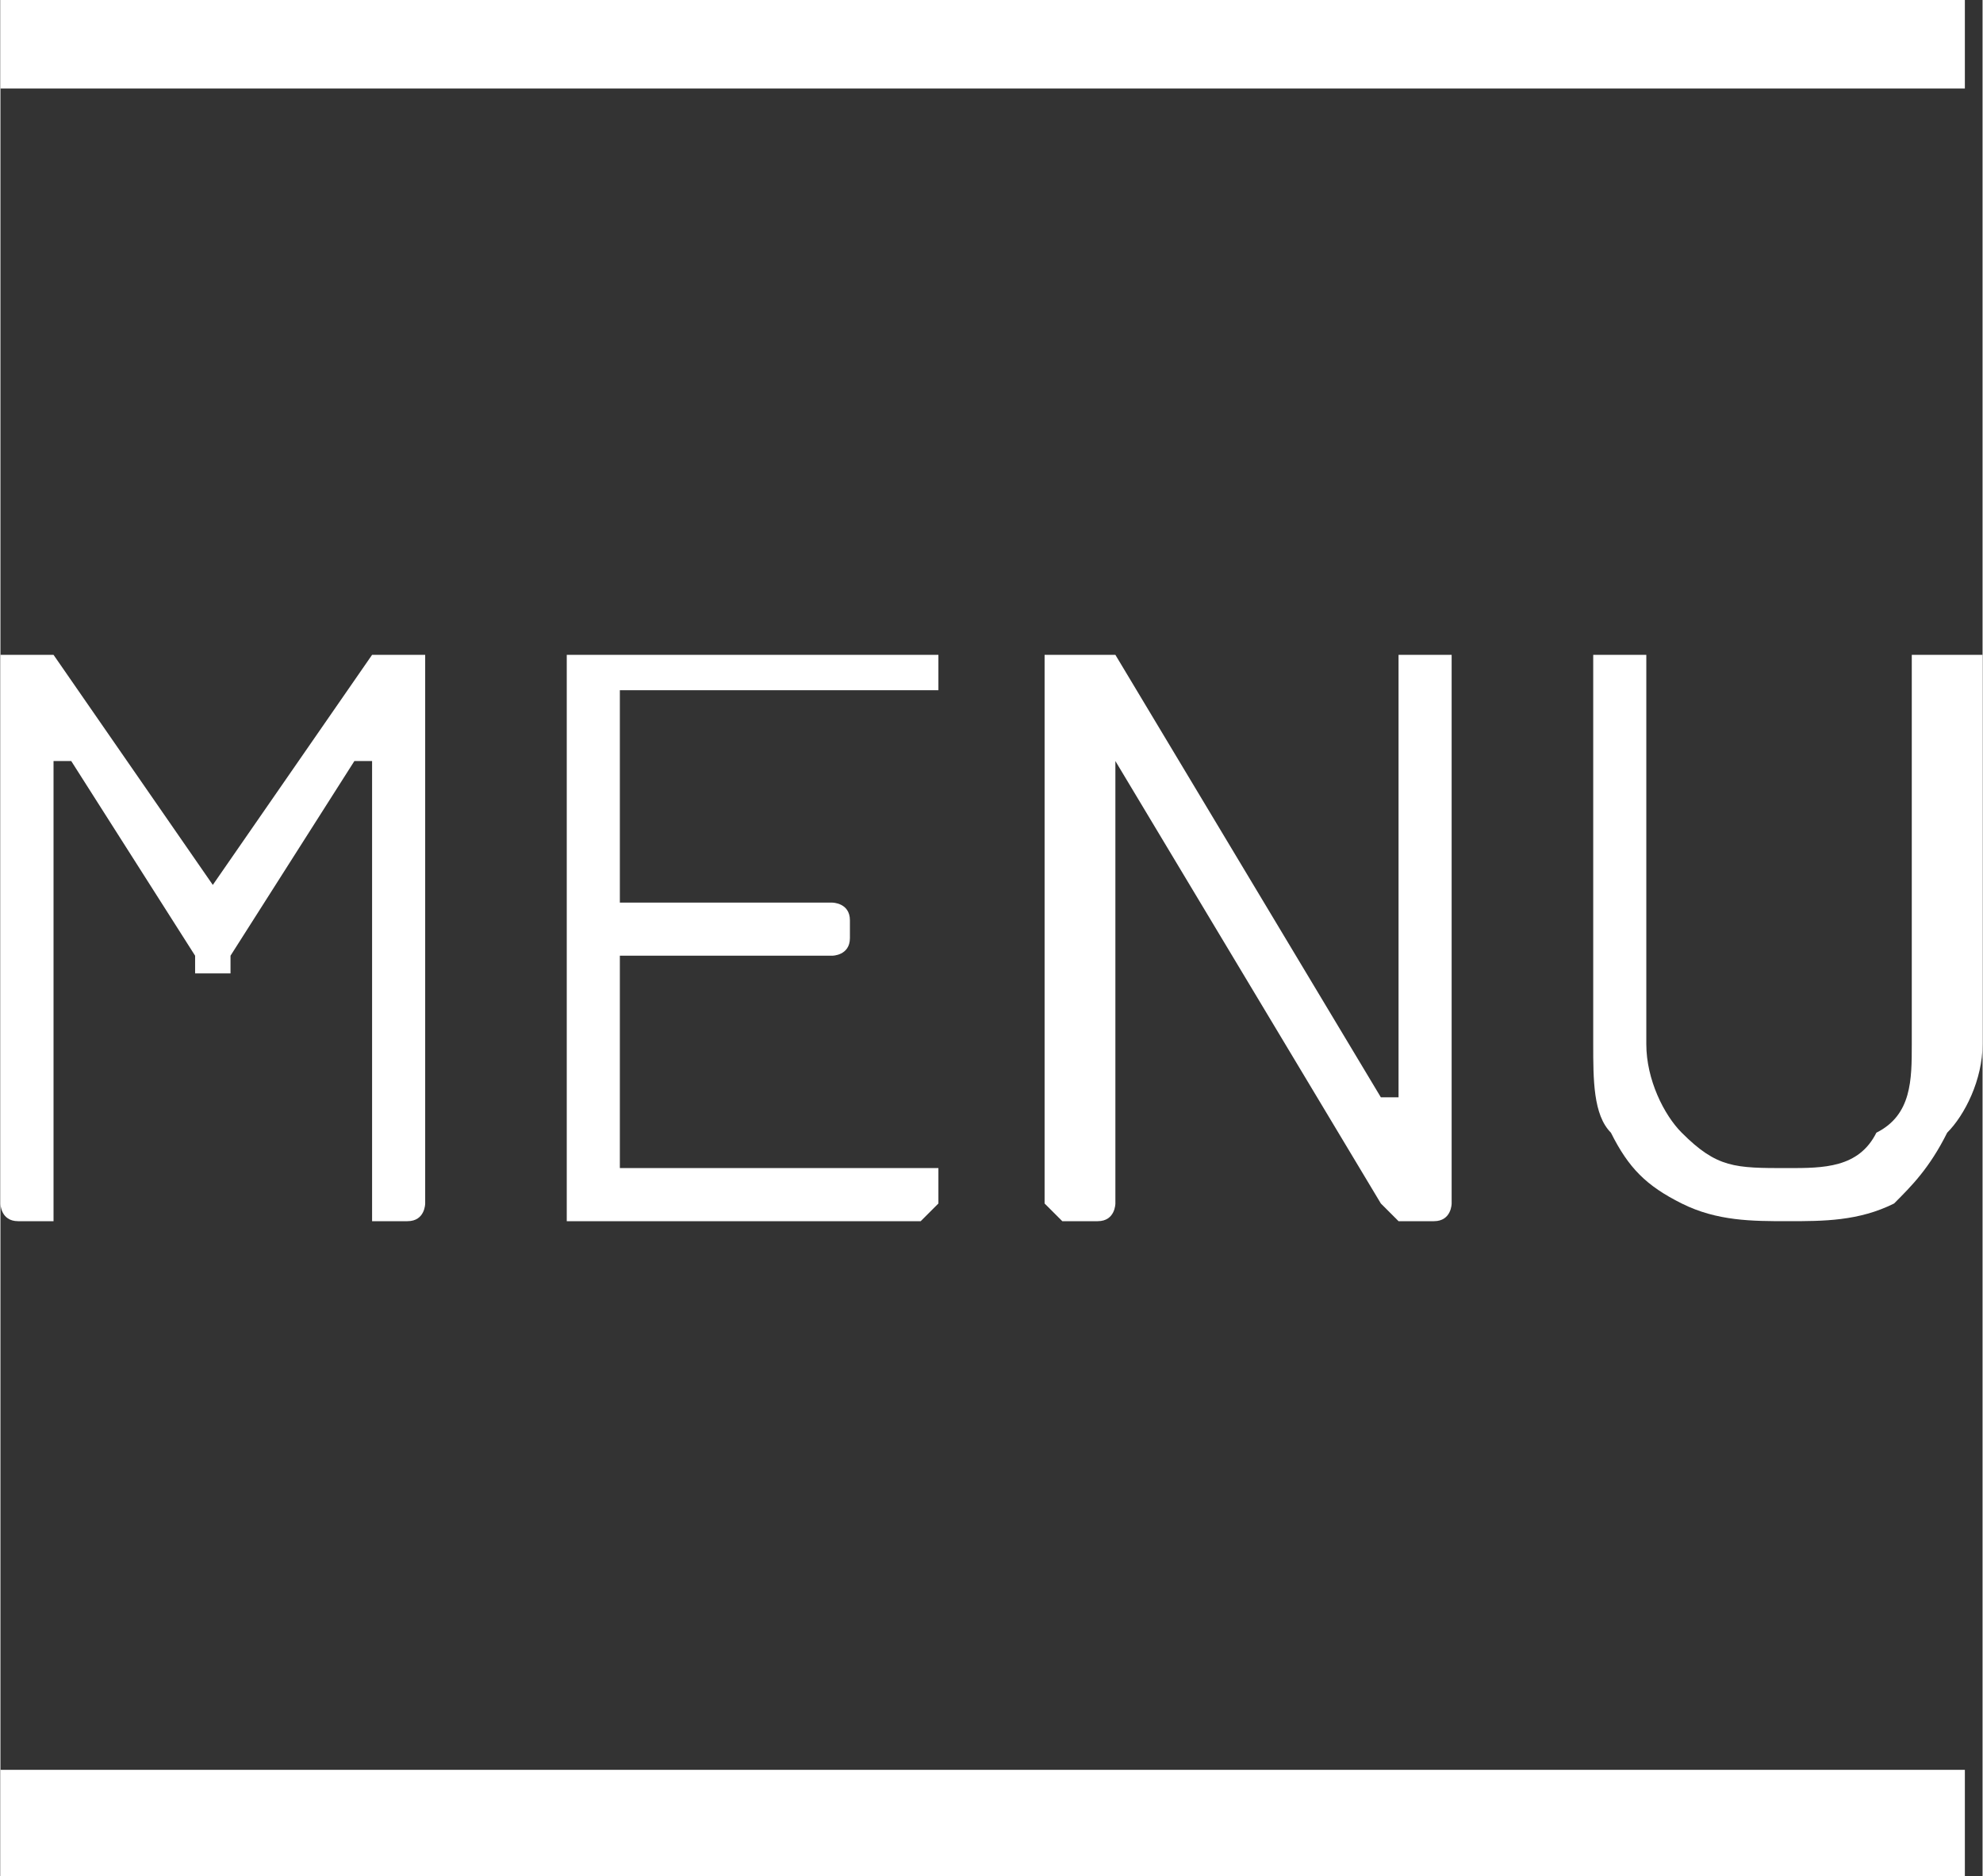
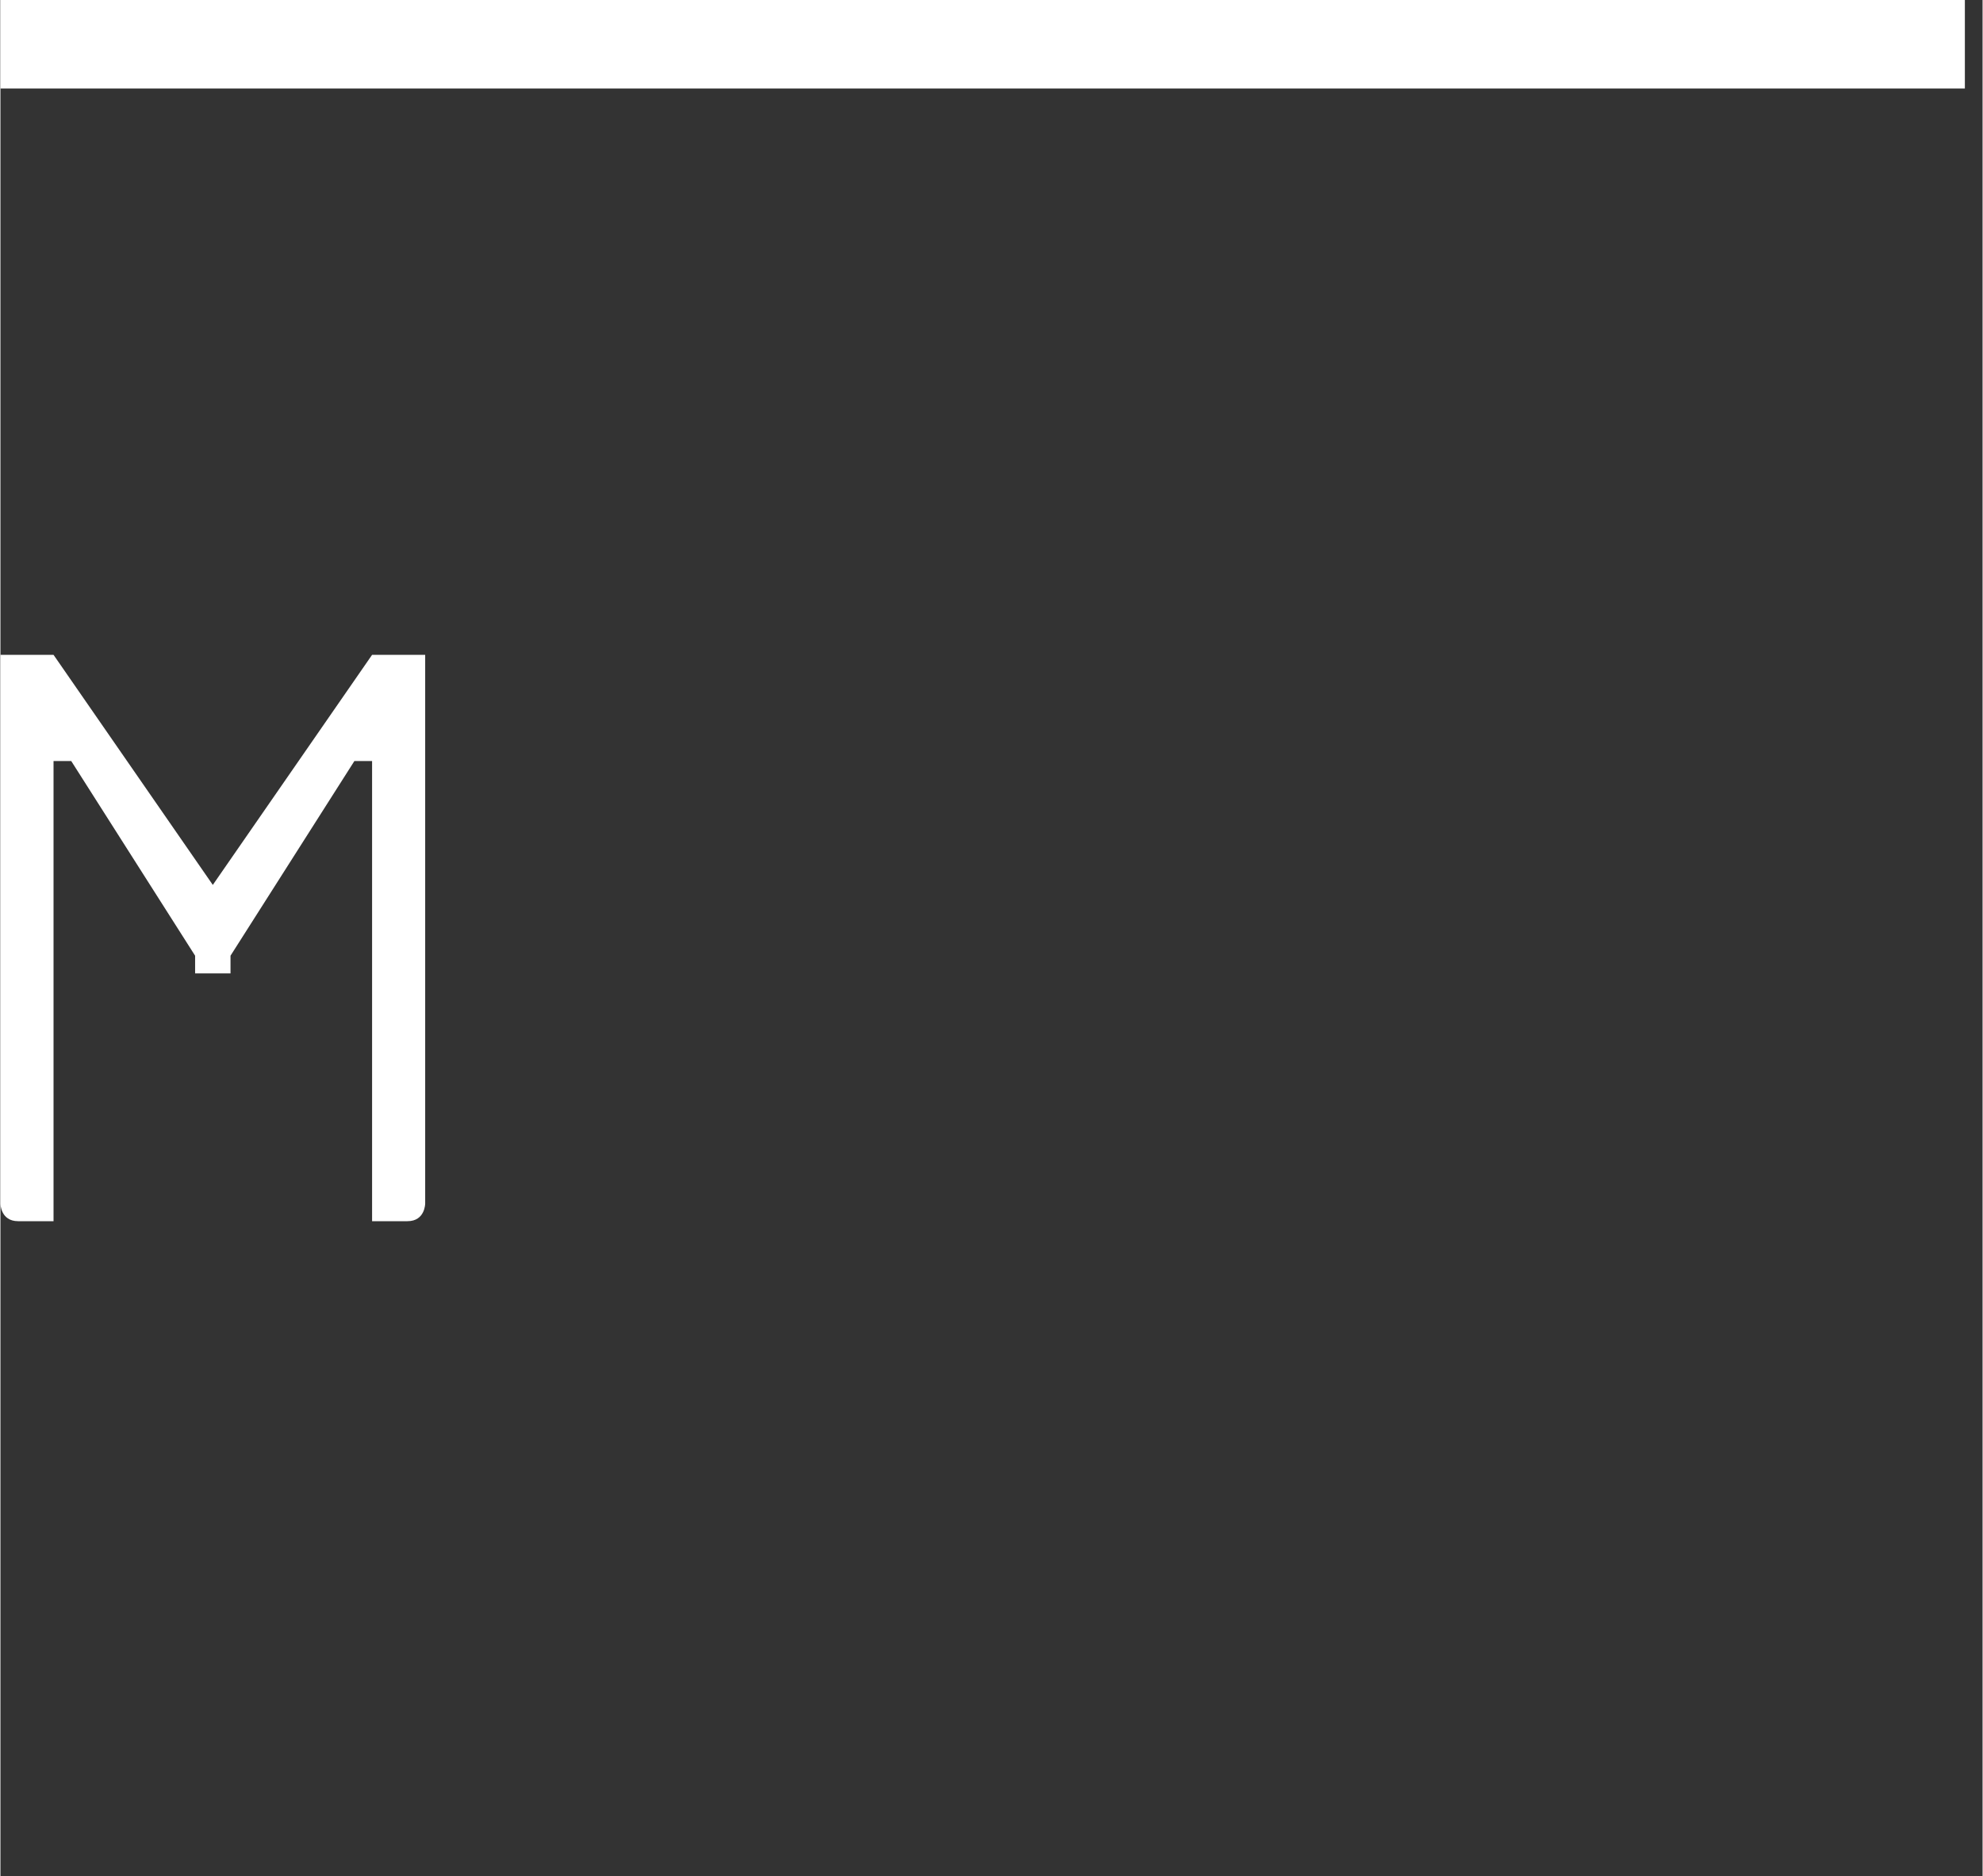
<svg xmlns="http://www.w3.org/2000/svg" xml:space="preserve" width="8.576mm" height="8.113mm" version="1.1" style="shape-rendering:geometricPrecision; text-rendering:geometricPrecision; image-rendering:optimizeQuality; fill-rule:evenodd; clip-rule:evenodd" viewBox="0 0 112 106">
  <rect x="0" y="0" width="112" height="106" fill="#333333" stroke="none" />
  <defs>
    <style type="text/css">
   
    .fil1 {fill:#FFFFFF;fill-rule:nonzero}
    .fil0 {fill:#FFFFFF;fill-rule:nonzero}
   
  </style>
  </defs>
  <g id="Vrstva_x0020_1">
    <g id="_2036720315872">
      <path class="fil0" d="M1 69c-1,0 -1,-1 -1,-1l0 -31c0,0 0,0 1,0l2 0c0,0 0,0 0,0l9 13c0,0 0,0 0,0l9 -13c0,0 0,0 0,0l2 0c1,0 1,0 1,0l0 31c0,0 0,1 -1,1l-2 0c0,0 0,-1 0,-1l0 -25c0,0 0,0 0,0 0,0 0,0 -1,0l-7 11c0,0 0,1 0,1l-2 0c0,0 0,-1 0,-1l-7 -11c-1,0 -1,0 -1,0 0,0 0,0 0,0l0 25c0,0 0,1 0,1l-2 0z" />
-       <path id="1" class="fil0" d="M53 39c0,0 -1,0 -1,0l-17 0c0,0 0,0 0,1l0 11c0,0 0,0 0,0l12 0c0,0 1,0 1,1l0 1c0,1 -1,1 -1,1l-12 0c0,0 0,0 0,0l0 12c0,0 0,0 0,0l17 0c0,0 1,0 1,0l0 2c0,0 -1,1 -1,1l-20 0c0,0 0,-1 0,-1l0 -31c0,0 0,0 0,0l20 0c0,0 1,0 1,0l0 2z" />
-       <path id="2" class="fil0" d="M60 69c0,0 -1,-1 -1,-1l0 -31c0,0 1,0 1,0l2 0c0,0 1,0 1,0l15 25c0,0 0,0 0,0 0,0 1,0 1,0l0 -25c0,0 0,0 0,0l2 0c1,0 1,0 1,0l0 31c0,0 0,1 -1,1l-2 0c0,0 0,0 -1,-1l-15 -25c0,0 0,0 0,0 0,0 0,0 0,0l0 25c0,0 0,1 -1,1l-2 0z" />
-       <path id="3" class="fil0" d="M101 69c-2,0 -4,0 -6,-1 -2,-1 -3,-2 -4,-4 -1,-1 -1,-3 -1,-5l0 -22c0,0 0,0 0,0l2 0c1,0 1,0 1,0l0 22c0,2 1,4 2,5 2,2 3,2 6,2 2,0 4,0 5,-2 2,-1 2,-3 2,-5l0 -22c0,0 1,0 1,0l2 0c0,0 1,0 1,0l0 22c0,2 -1,4 -2,5 -1,2 -2,3 -3,4 -2,1 -4,1 -6,1z" />
      <g>
        <g>
          <polygon class="fil1" points="111,5 0,5 0,0 111,0 " />
        </g>
        <g>
-           <polygon class="fil1" points="111,106 0,106 0,100 111,100 " />
-         </g>
+           </g>
      </g>
    </g>
  </g>
</svg>